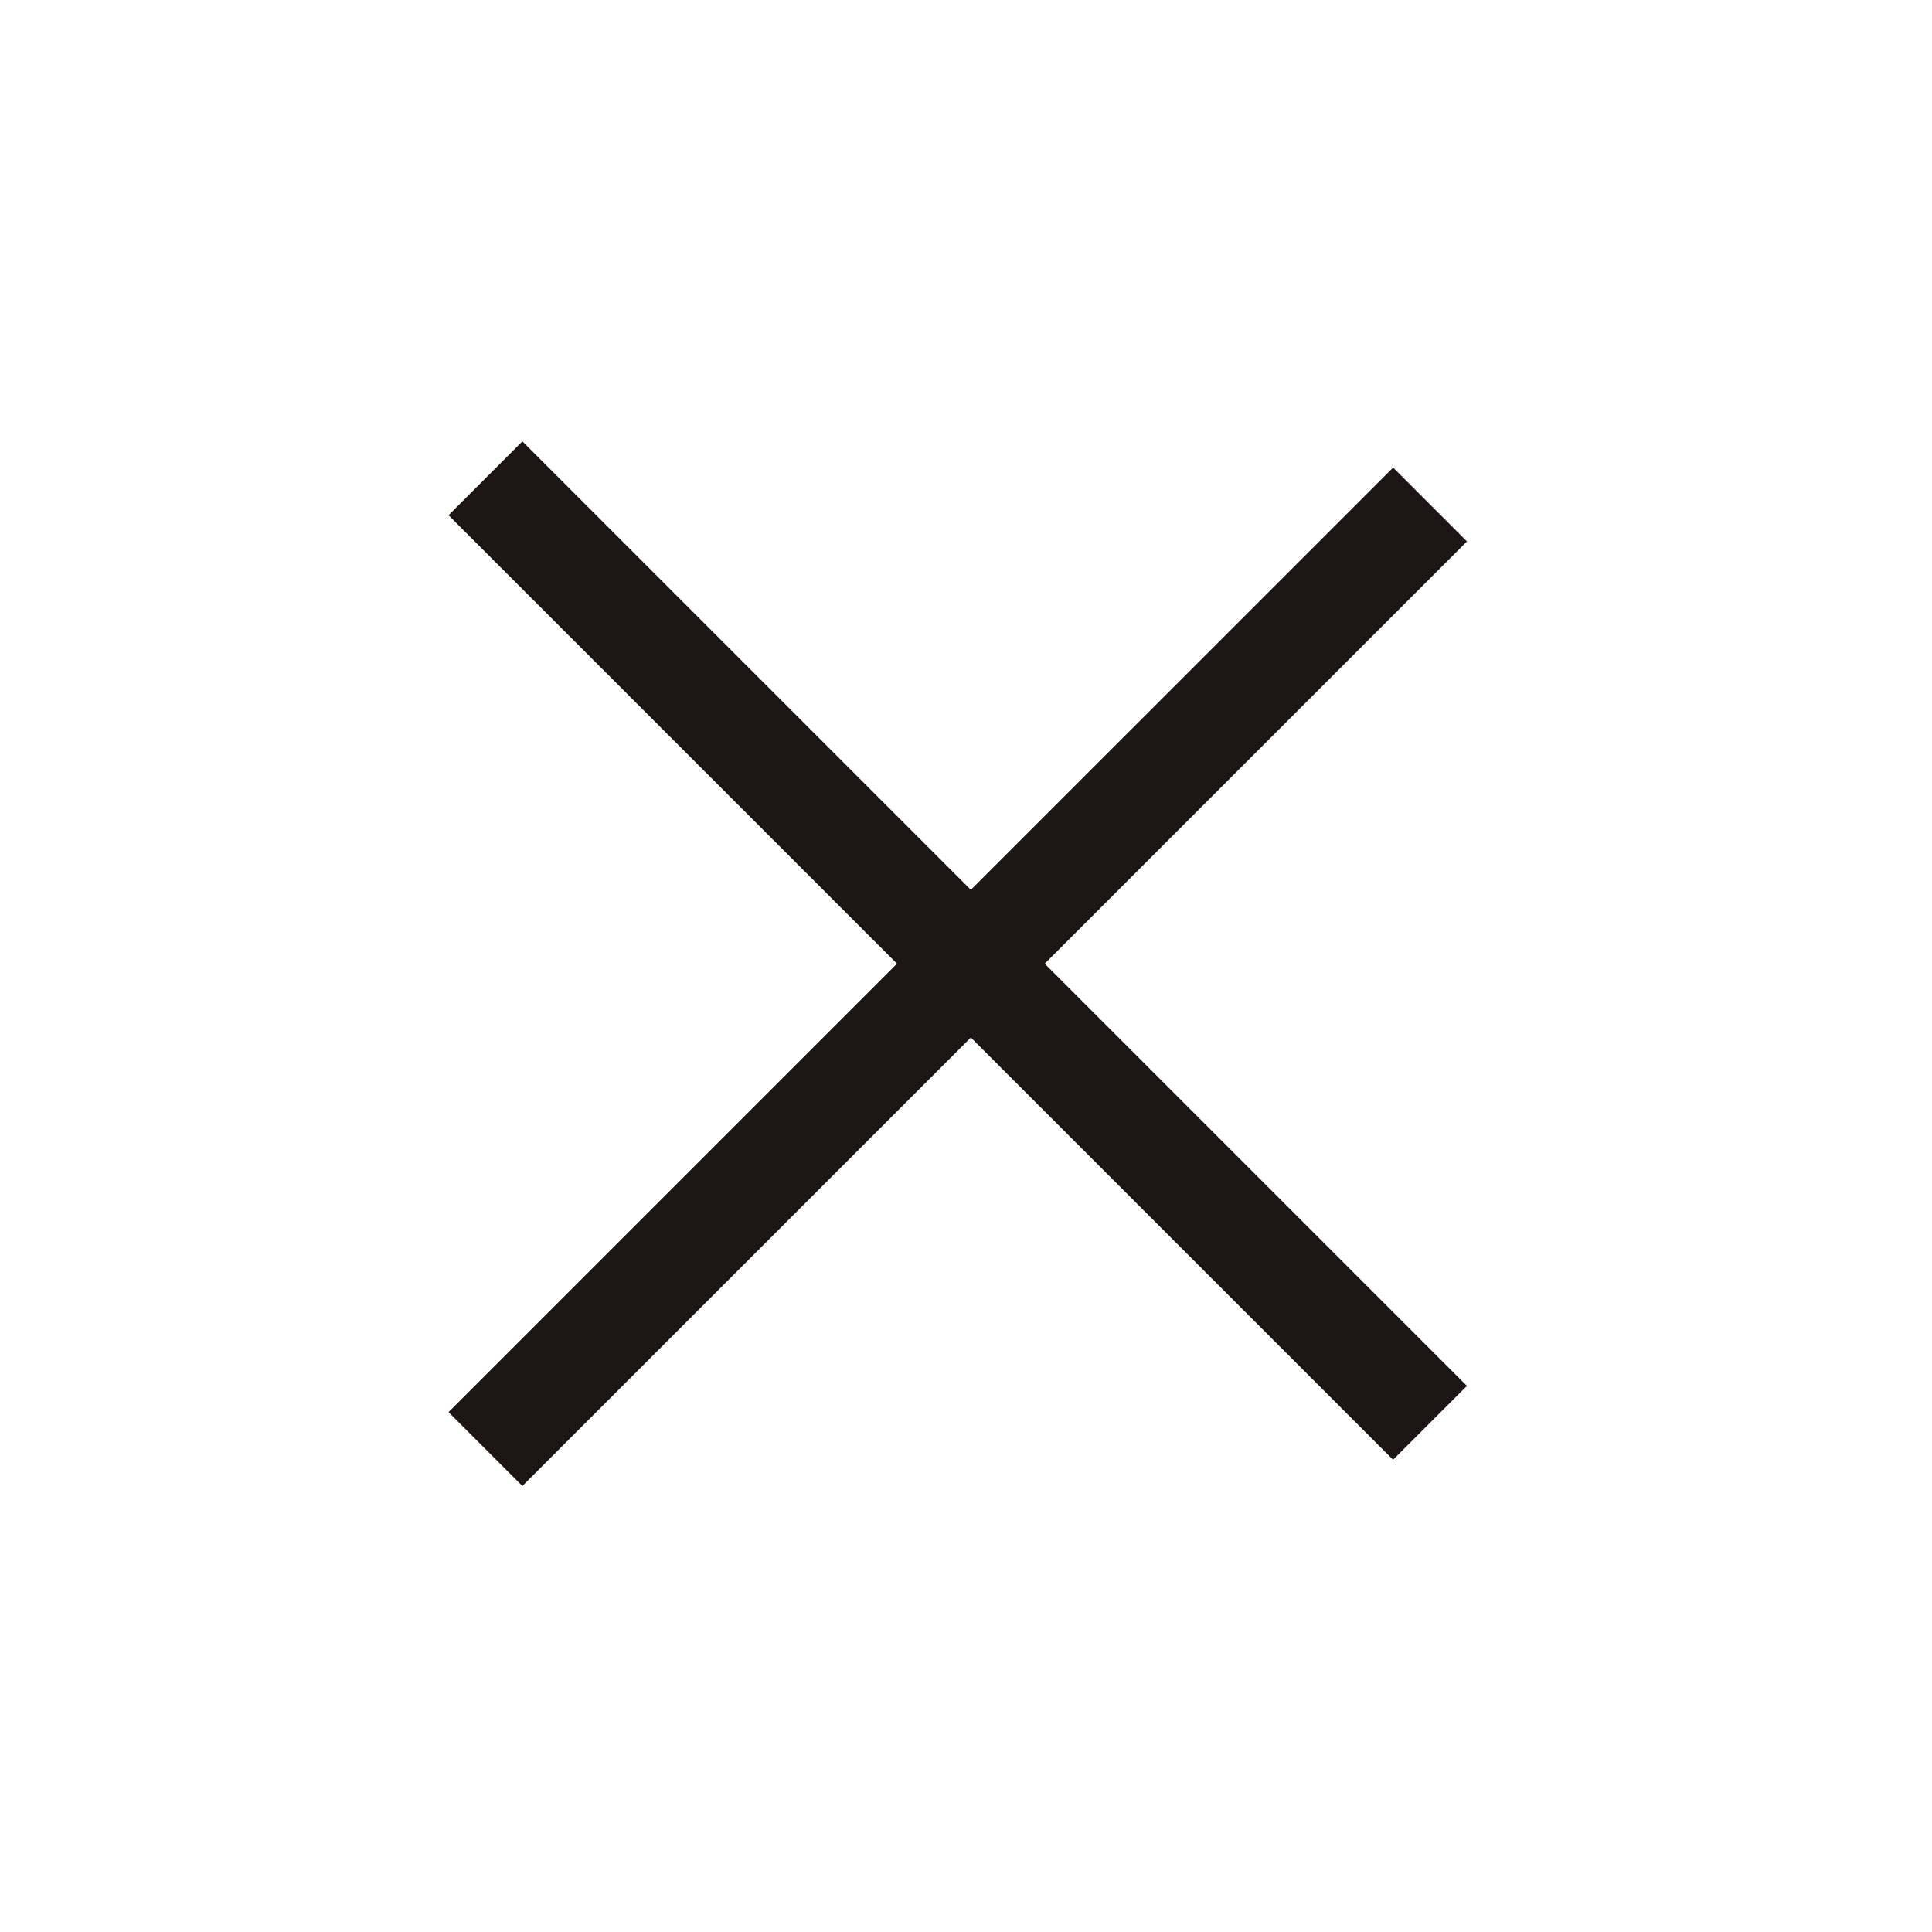
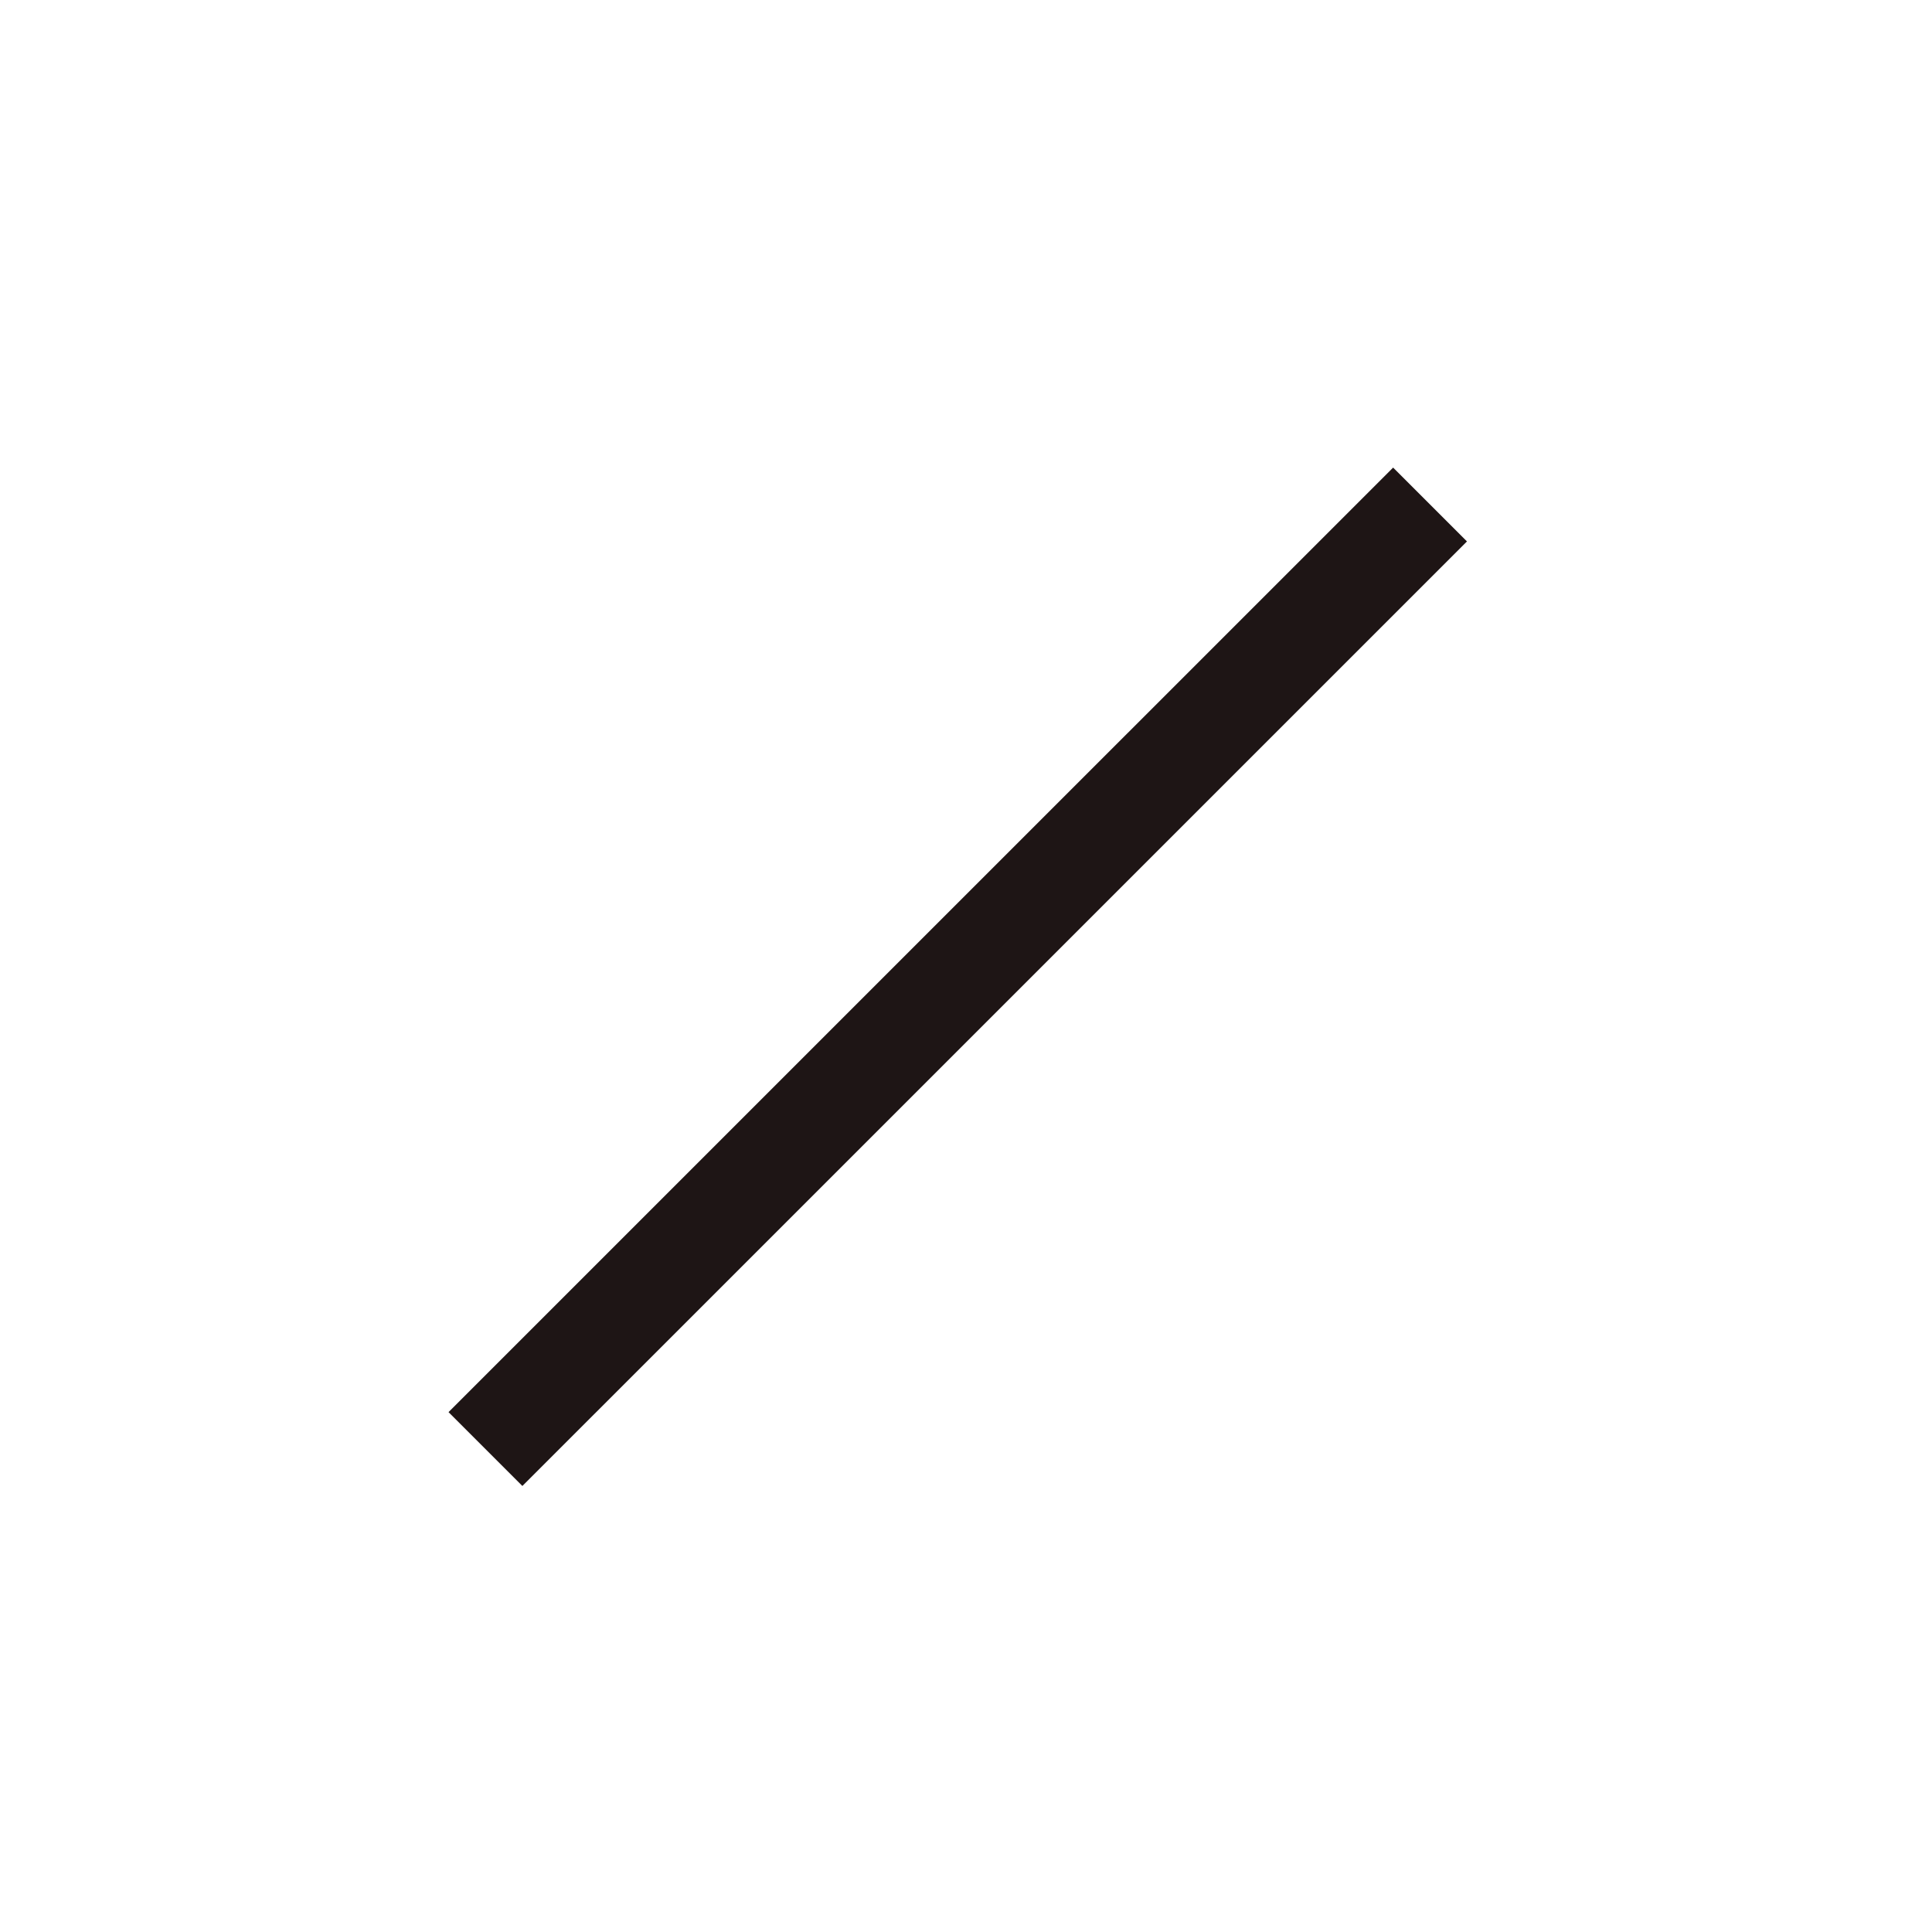
<svg xmlns="http://www.w3.org/2000/svg" width="37" height="37" viewBox="0 0 37 37" fill="none">
-   <path d="M9.297 9.16L27.386 27.249" stroke="#1E1515" stroke-width="2" />
  <path d="M27.387 9.662L9.297 27.751" stroke="#1E1515" stroke-width="2" />
</svg>